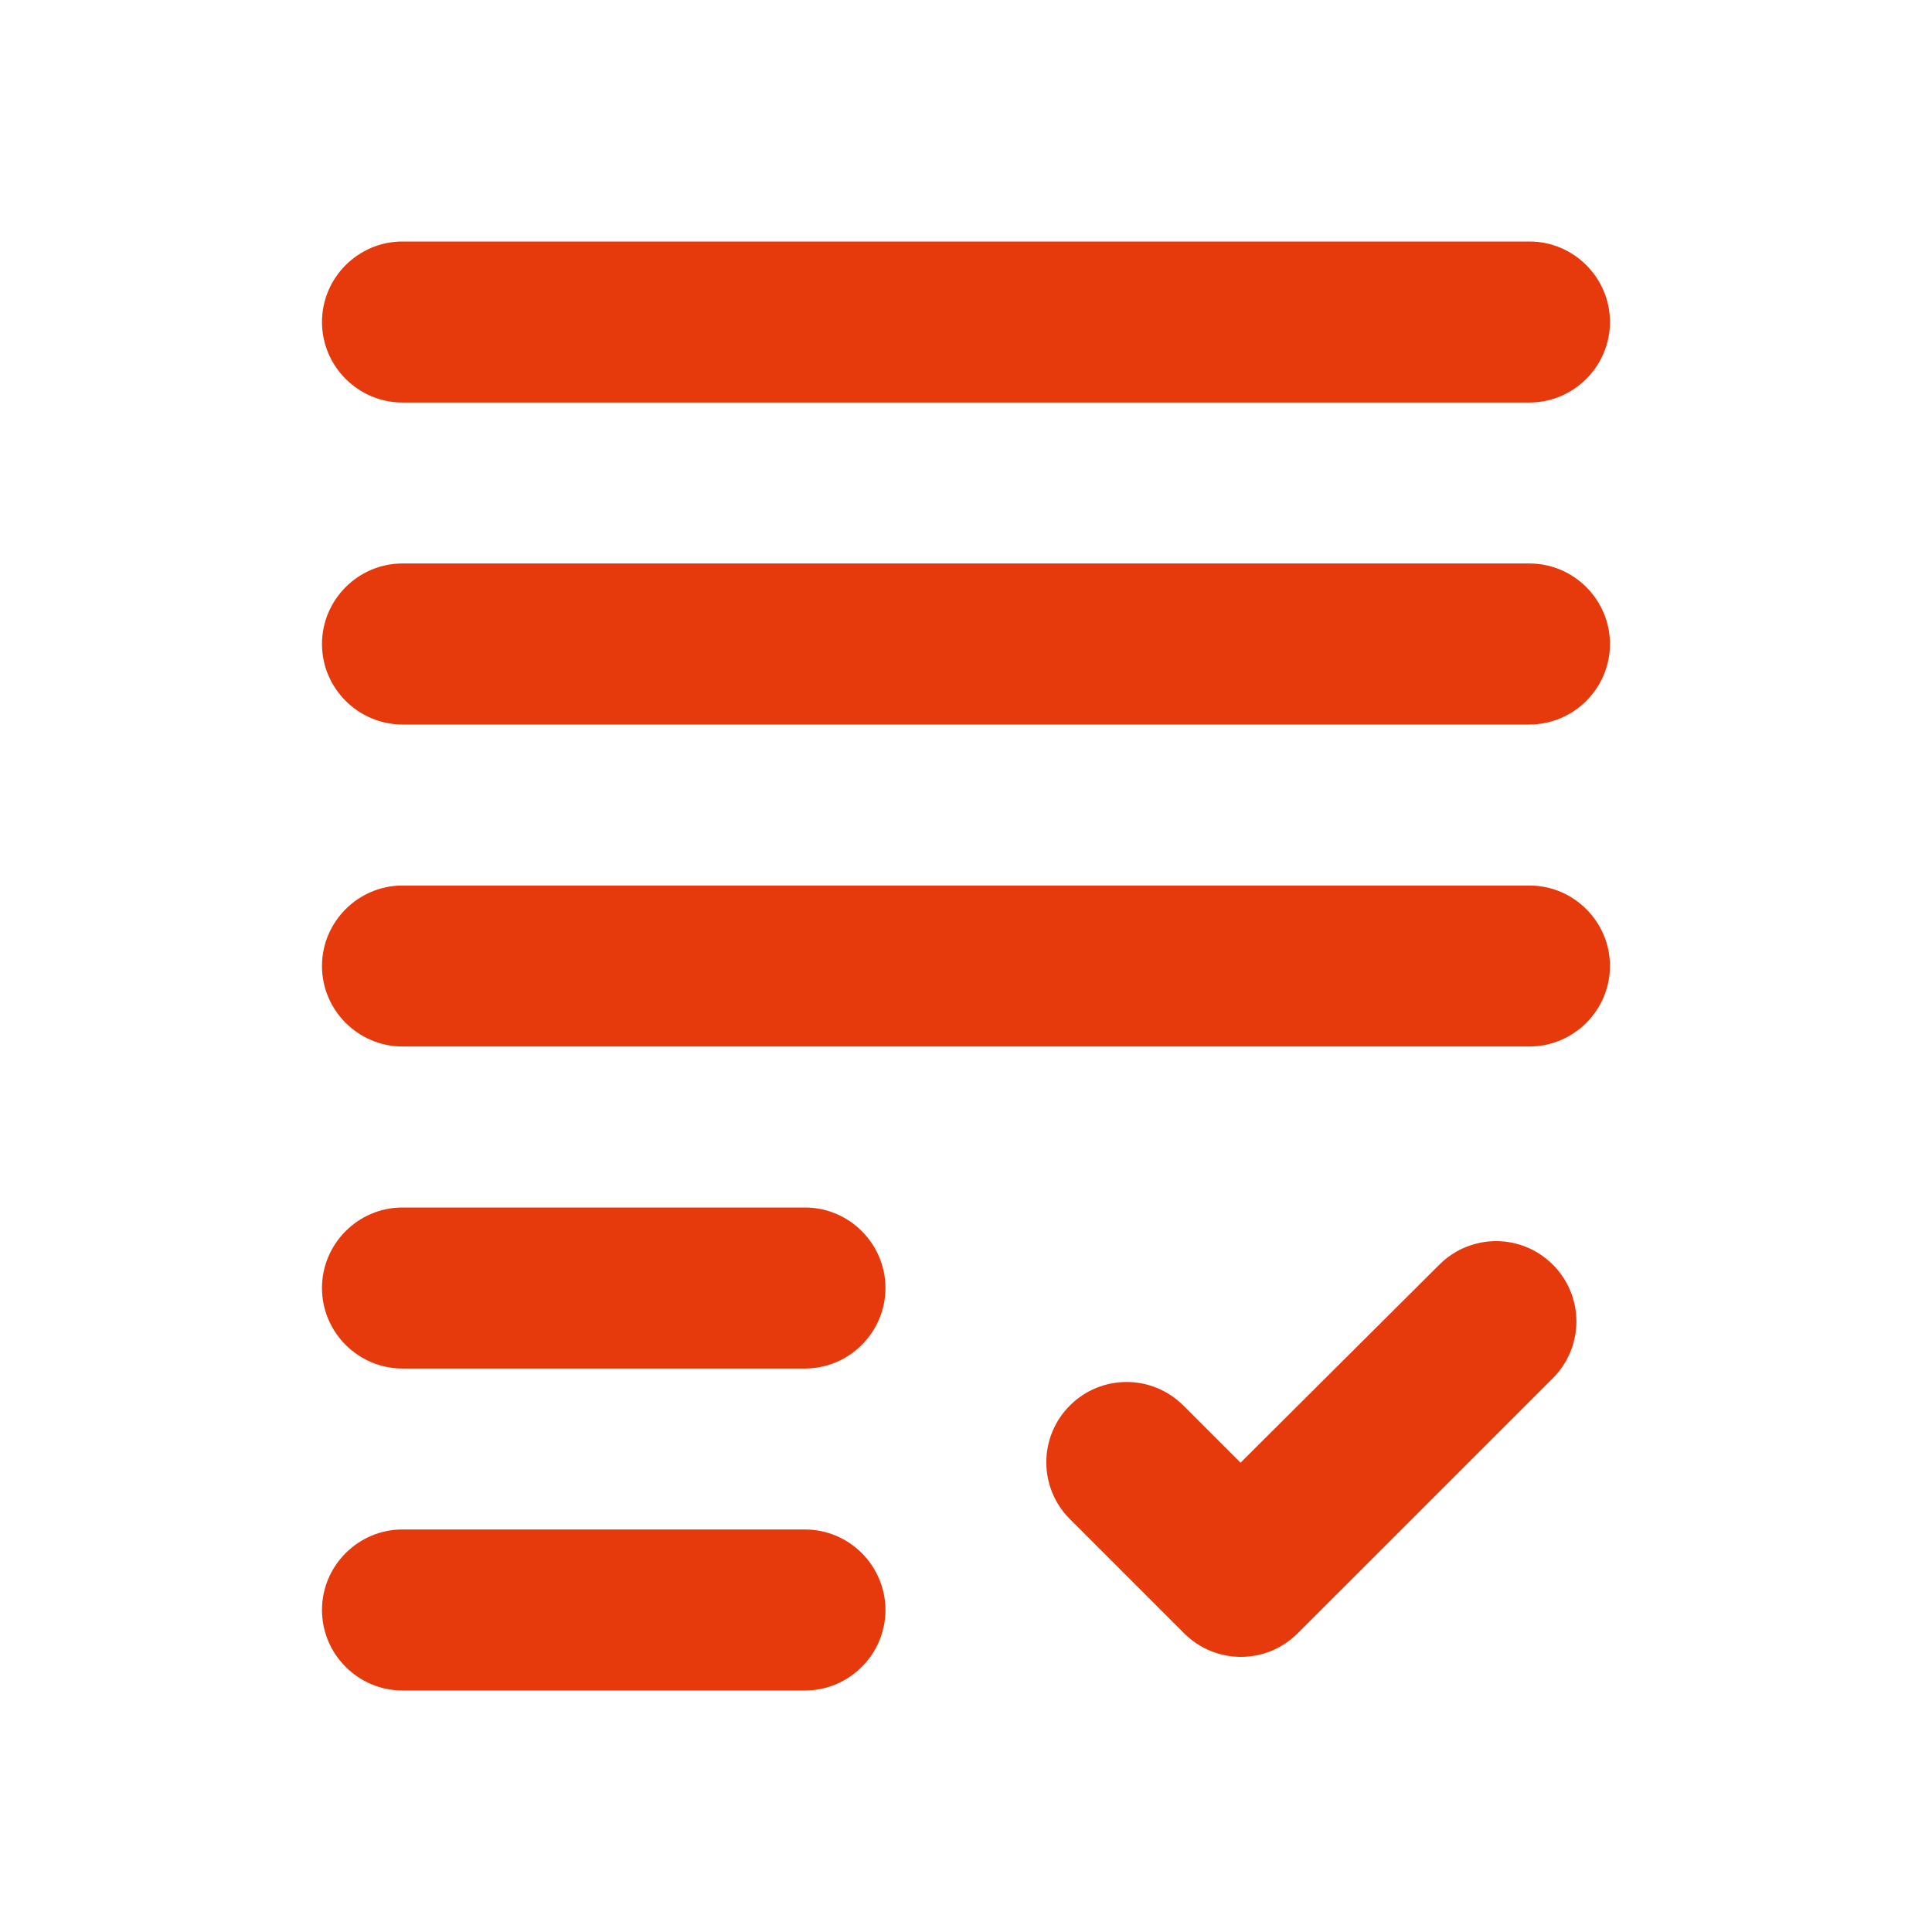
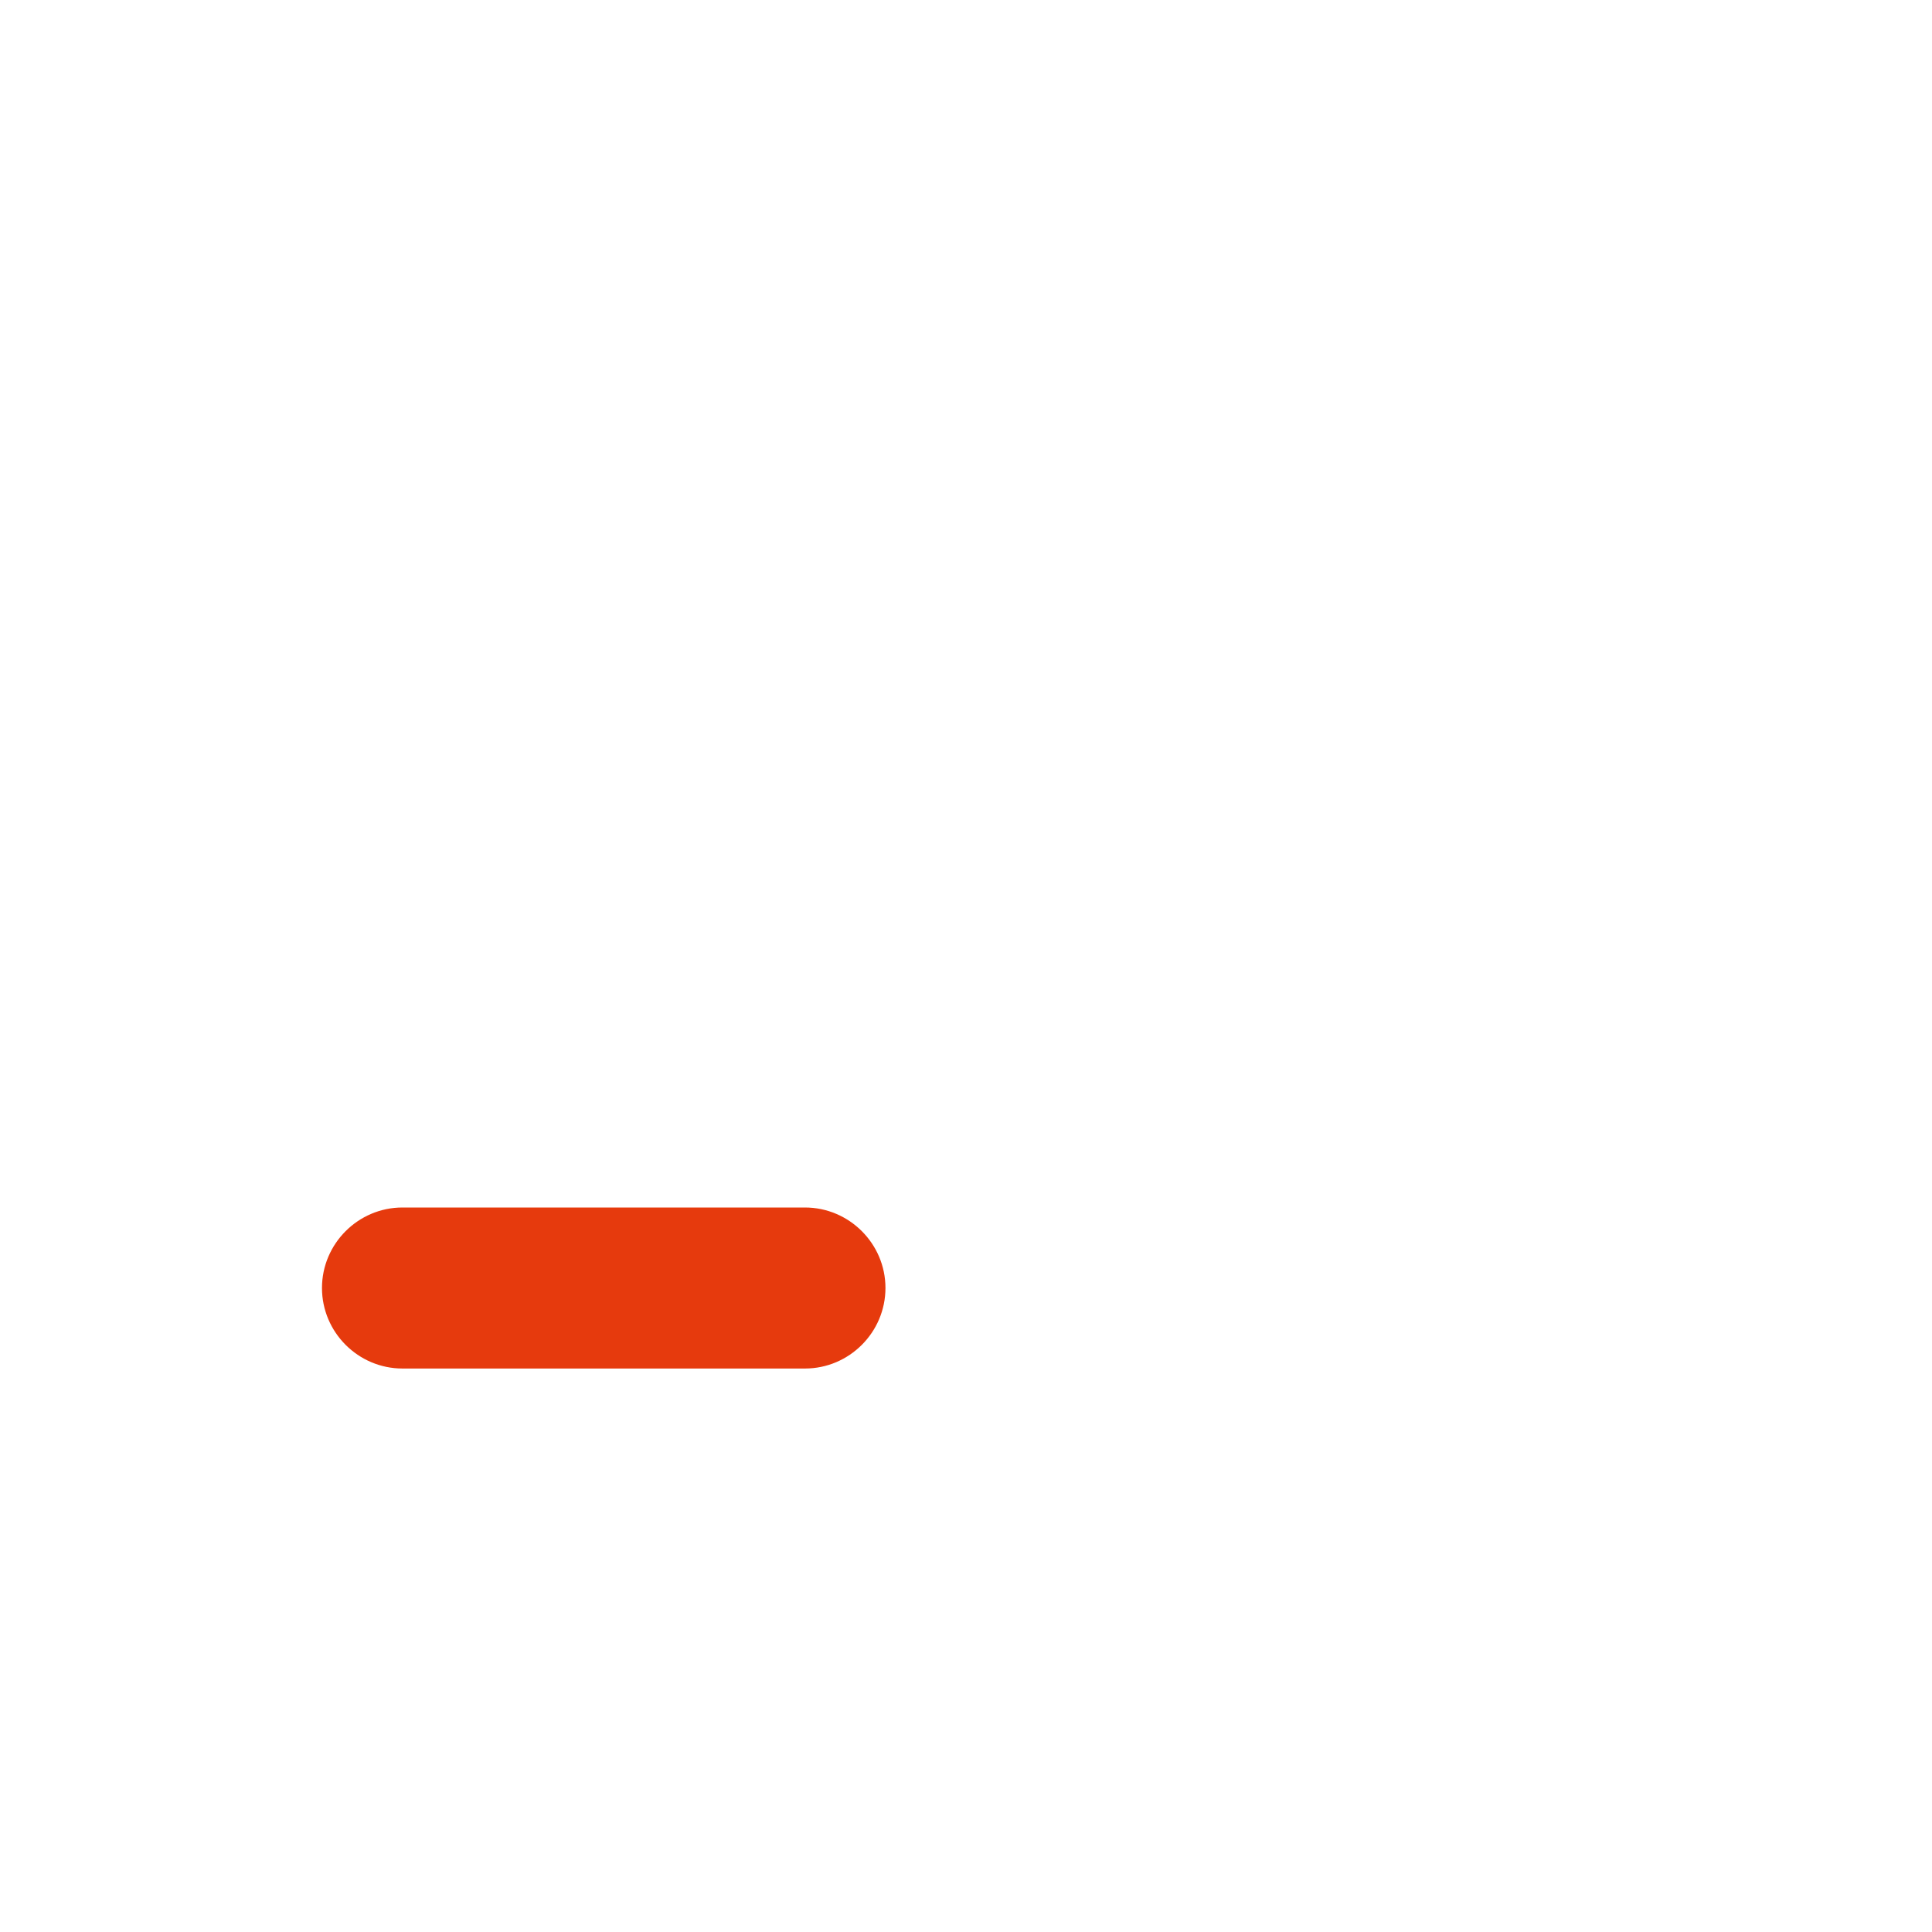
<svg xmlns="http://www.w3.org/2000/svg" width="32" height="32" viewBox="0 0 32 32" fill="none">
-   <path d="M6.666 9.333H25.333C26.066 9.333 26.666 9.933 26.666 10.667C26.666 11.4 26.066 12 25.333 12H6.666C5.933 12 5.333 11.4 5.333 10.667C5.333 9.933 5.933 9.333 6.666 9.333Z" fill="#E63A0D" />
-   <path d="M6.666 17.333H25.333C26.066 17.333 26.666 16.733 26.666 16C26.666 15.267 26.066 14.667 25.333 14.667H6.666C5.933 14.667 5.333 15.267 5.333 16C5.333 16.733 5.933 17.333 6.666 17.333Z" fill="#E63A0D" />
  <path d="M6.666 22.667H13.333C14.066 22.667 14.666 22.067 14.666 21.333C14.666 20.6 14.066 20 13.333 20H6.666C5.933 20 5.333 20.6 5.333 21.333C5.333 22.067 5.933 22.667 6.666 22.667Z" fill="#E63A0D" />
-   <path d="M6.666 28H13.333C14.066 28 14.666 27.4 14.666 26.667C14.666 25.933 14.066 25.333 13.333 25.333H6.666C5.933 25.333 5.333 25.933 5.333 26.667C5.333 27.4 5.933 28 6.666 28Z" fill="#E63A0D" />
-   <path d="M20.547 24.227L19.6 23.28C19.08 22.76 18.24 22.76 17.72 23.28C17.2 23.8 17.2 24.64 17.72 25.16L19.613 27.053C20.133 27.573 20.973 27.573 21.493 27.053L25.72 22.827C26.24 22.307 26.24 21.467 25.72 20.947C25.2 20.427 24.36 20.427 23.84 20.947L20.547 24.227Z" fill="#E63A0D" />
-   <path d="M5.333 5.333C5.333 6.067 5.933 6.667 6.666 6.667H25.333C26.066 6.667 26.666 6.067 26.666 5.333C26.666 4.6 26.066 4 25.333 4H6.666C5.933 4 5.333 4.6 5.333 5.333Z" fill="#E63A0D" />
</svg>